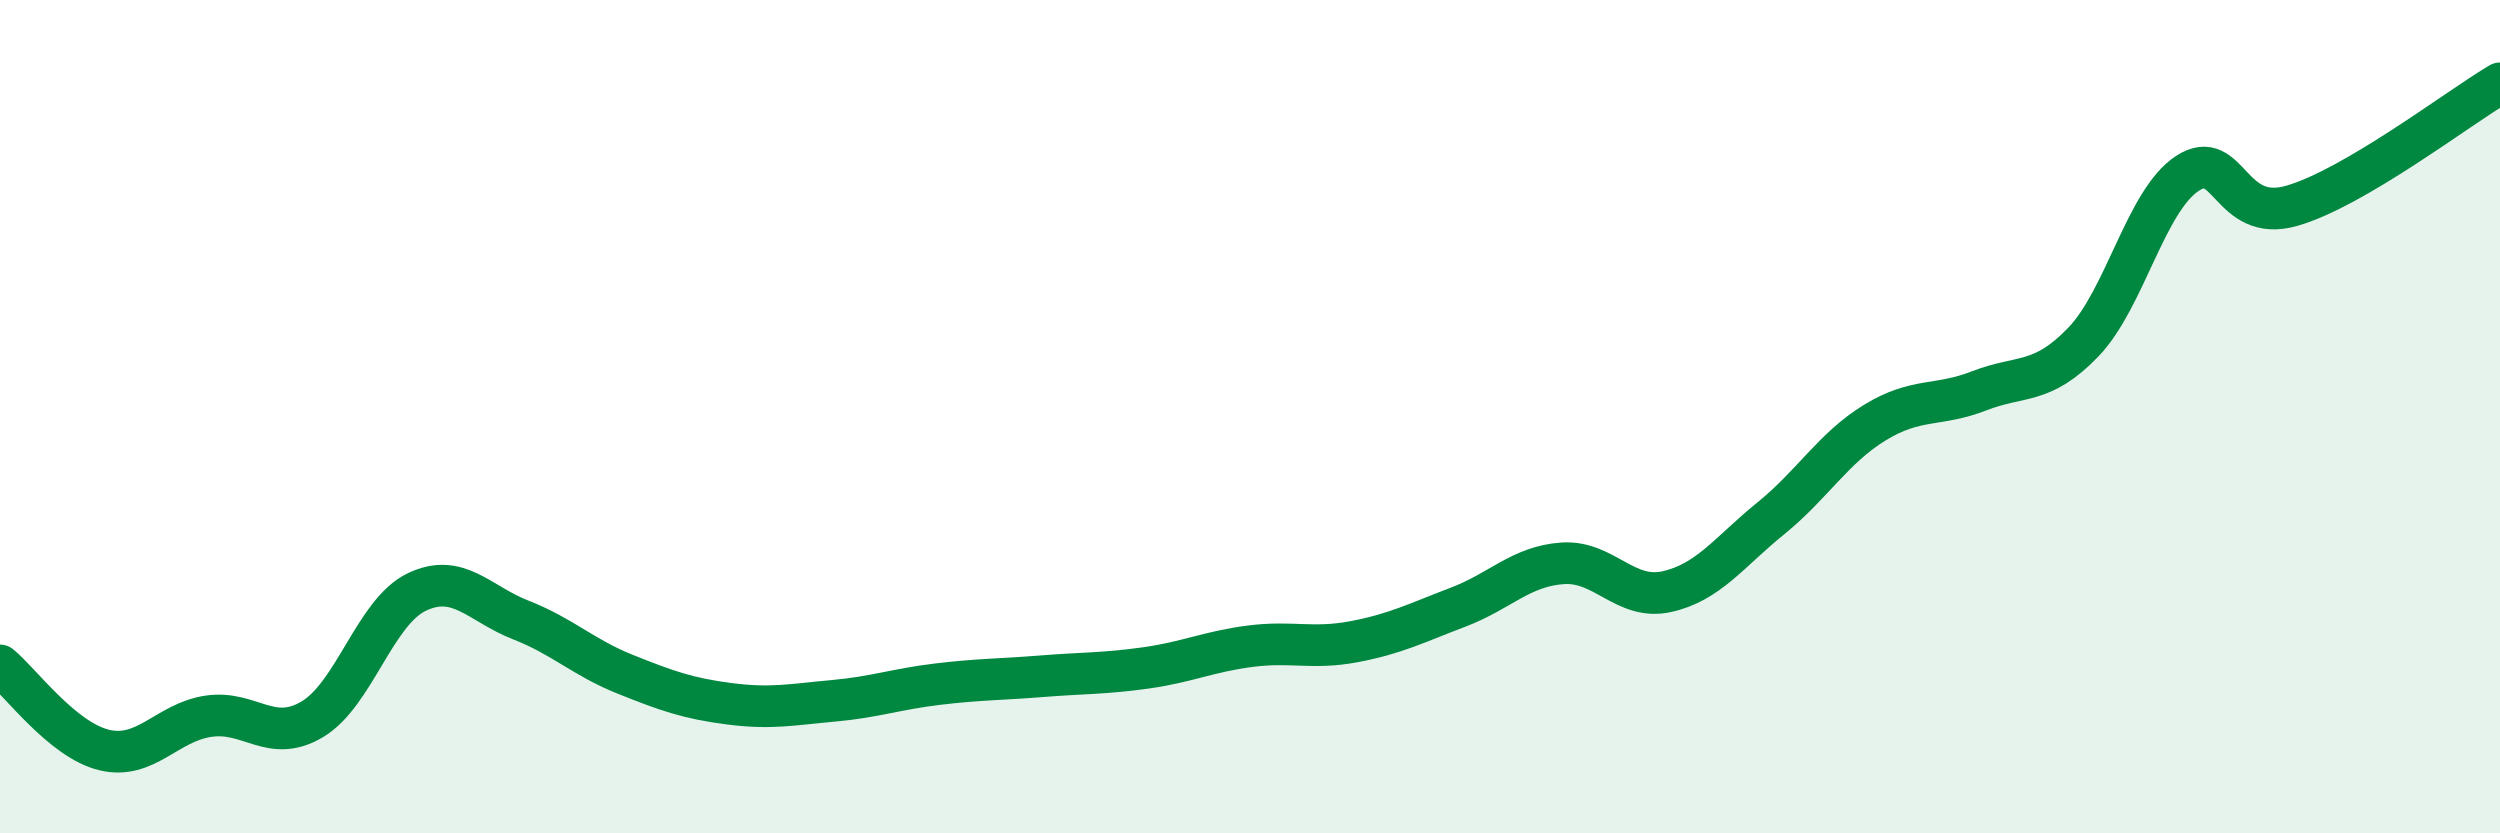
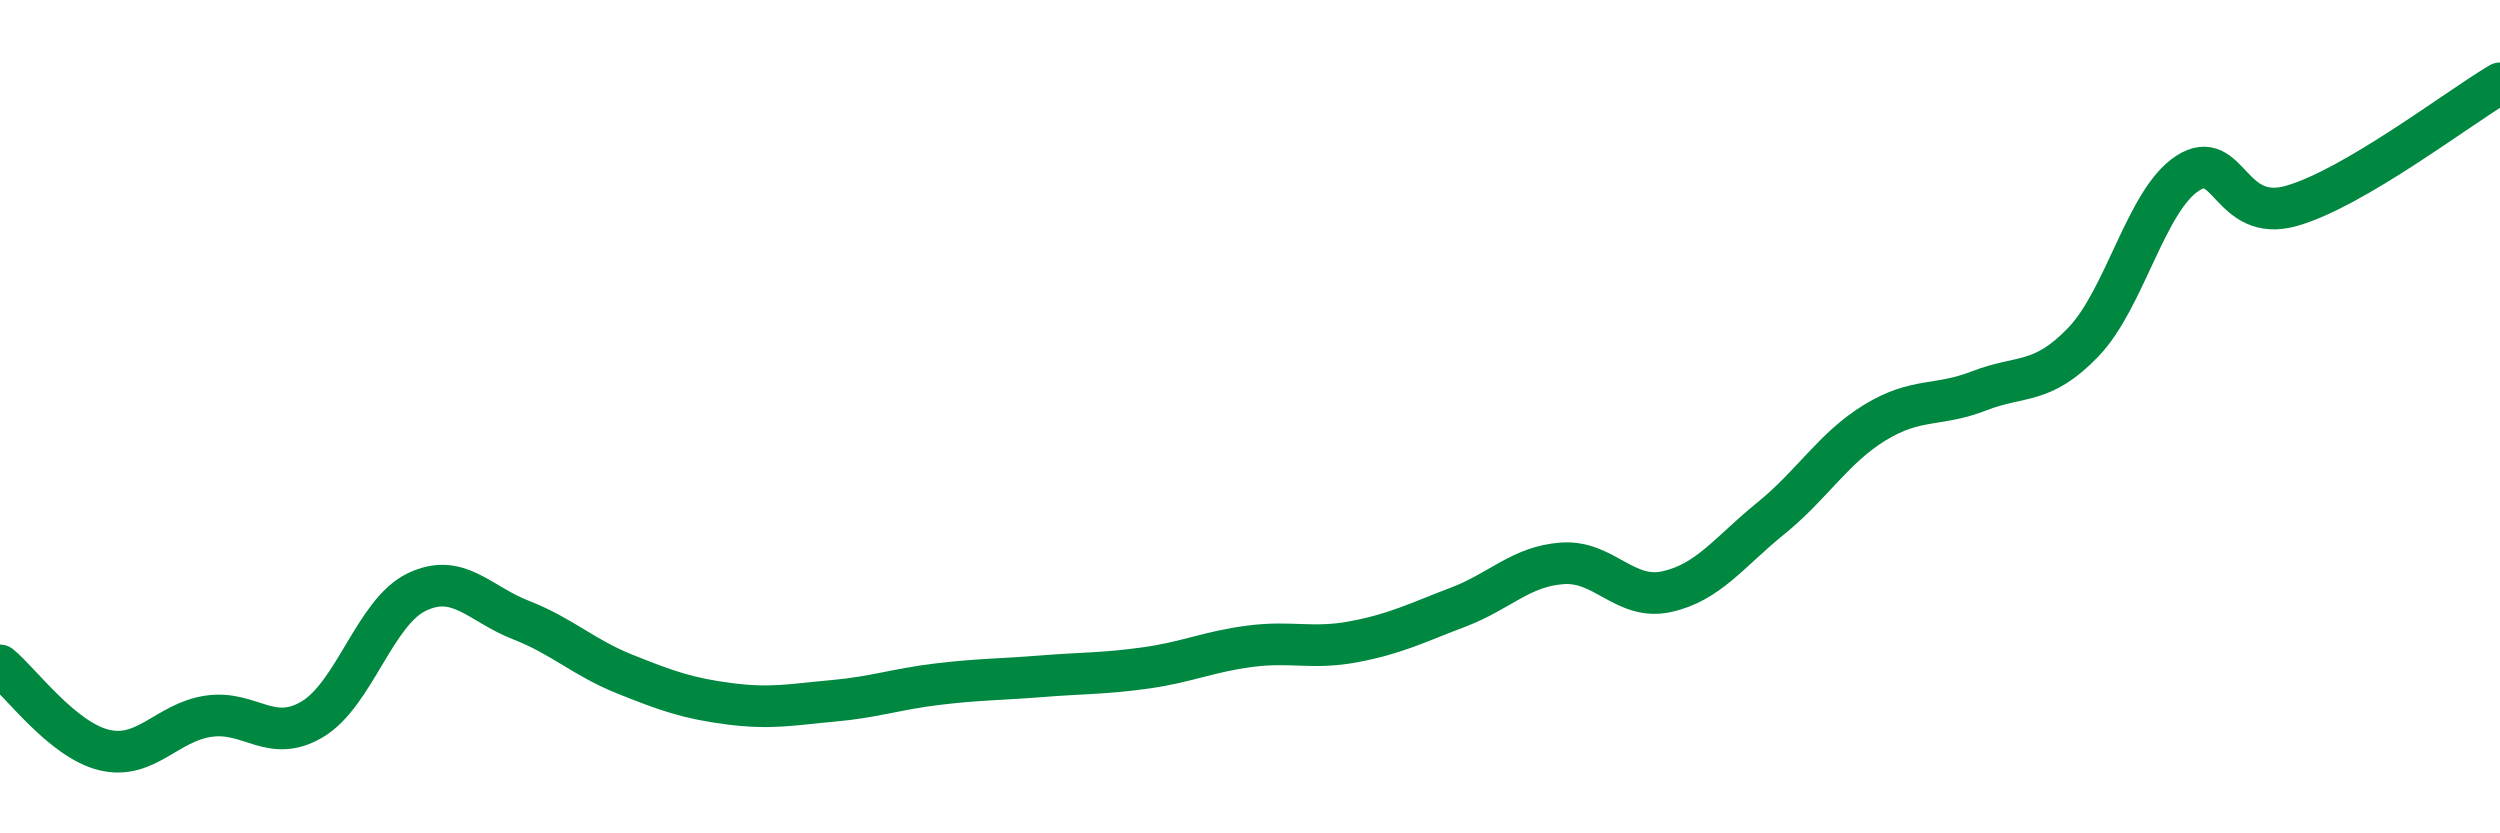
<svg xmlns="http://www.w3.org/2000/svg" width="60" height="20" viewBox="0 0 60 20">
-   <path d="M 0,15.97 C 0.5,16.38 1.5,17.76 2.5,18 C 3.5,18.24 4,17.34 5,17.19 C 6,17.04 6.5,17.86 7.5,17.26 C 8.5,16.66 9,14.69 10,14.21 C 11,13.73 11.5,14.49 12.5,14.88 C 13.5,15.27 14,15.78 15,16.18 C 16,16.58 16.5,16.76 17.5,16.89 C 18.5,17.02 19,16.91 20,16.82 C 21,16.73 21.5,16.54 22.5,16.42 C 23.5,16.3 24,16.31 25,16.23 C 26,16.15 26.5,16.17 27.5,16.03 C 28.5,15.89 29,15.64 30,15.51 C 31,15.38 31.5,15.59 32.5,15.4 C 33.5,15.21 34,14.95 35,14.57 C 36,14.19 36.5,13.59 37.5,13.52 C 38.5,13.45 39,14.42 40,14.2 C 41,13.98 41.5,13.25 42.5,12.44 C 43.5,11.63 44,10.75 45,10.14 C 46,9.53 46.5,9.77 47.5,9.38 C 48.5,8.99 49,9.25 50,8.21 C 51,7.17 51.5,4.81 52.5,4.16 C 53.5,3.51 53.5,5.37 55,4.94 C 56.5,4.51 59,2.59 60,2L60 20L0 20Z" fill="#008740" opacity="0.1" stroke-linecap="round" stroke-linejoin="round" />
  <path d="M 0,15.97 C 0.5,16.38 1.5,17.76 2.5,18 C 3.5,18.24 4,17.34 5,17.19 C 6,17.04 6.5,17.86 7.5,17.26 C 8.5,16.66 9,14.69 10,14.21 C 11,13.73 11.5,14.49 12.5,14.88 C 13.5,15.27 14,15.78 15,16.18 C 16,16.58 16.5,16.76 17.5,16.89 C 18.5,17.02 19,16.91 20,16.82 C 21,16.73 21.5,16.54 22.5,16.42 C 23.5,16.3 24,16.31 25,16.23 C 26,16.15 26.5,16.17 27.5,16.03 C 28.5,15.89 29,15.64 30,15.51 C 31,15.38 31.5,15.59 32.5,15.4 C 33.5,15.21 34,14.95 35,14.57 C 36,14.19 36.5,13.59 37.5,13.52 C 38.5,13.45 39,14.42 40,14.2 C 41,13.98 41.5,13.25 42.5,12.44 C 43.5,11.63 44,10.75 45,10.14 C 46,9.53 46.5,9.77 47.5,9.38 C 48.5,8.99 49,9.25 50,8.21 C 51,7.17 51.5,4.81 52.5,4.16 C 53.5,3.51 53.5,5.37 55,4.94 C 56.5,4.51 59,2.59 60,2" stroke="#008740" stroke-width="1" fill="none" stroke-linecap="round" stroke-linejoin="round" />
</svg>